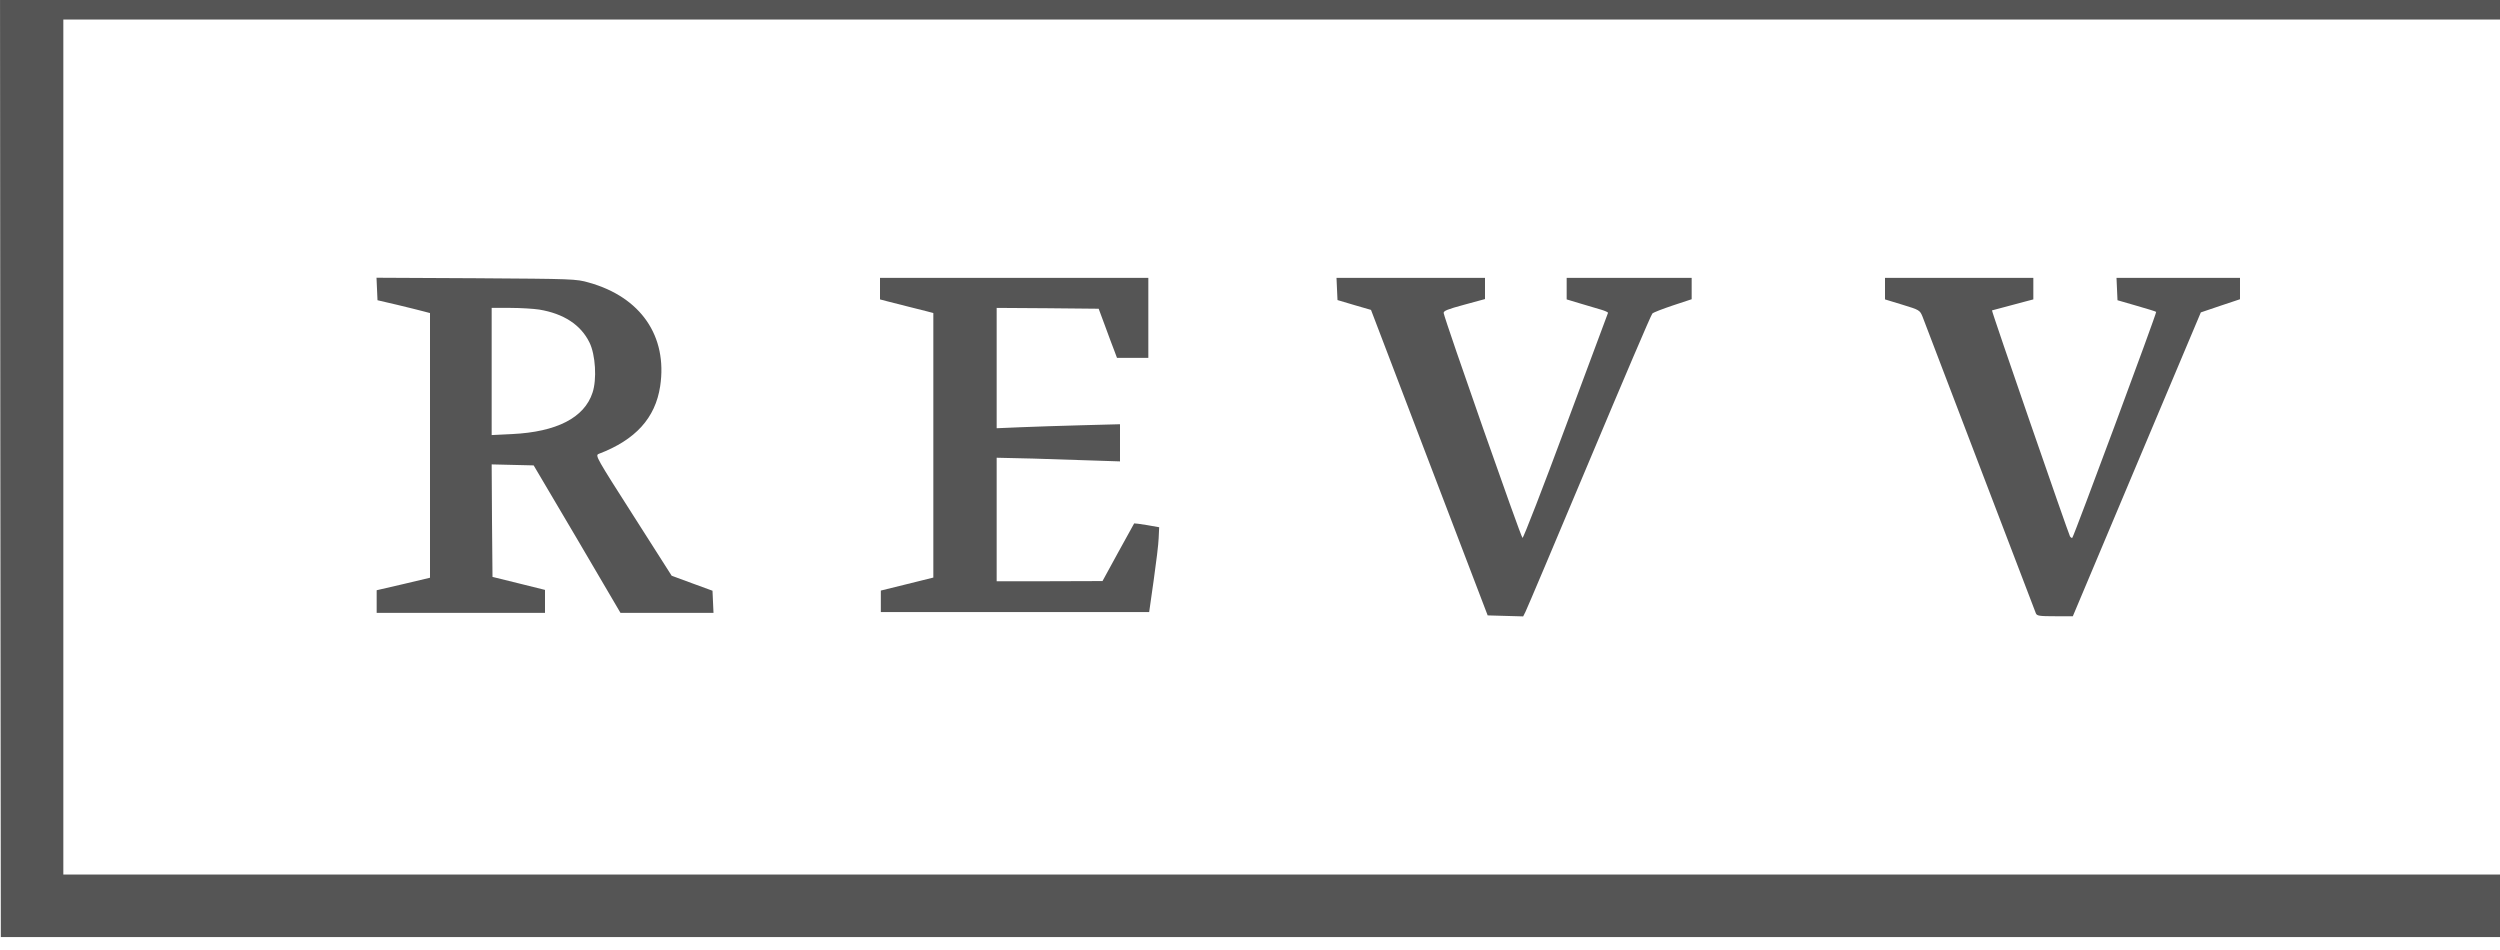
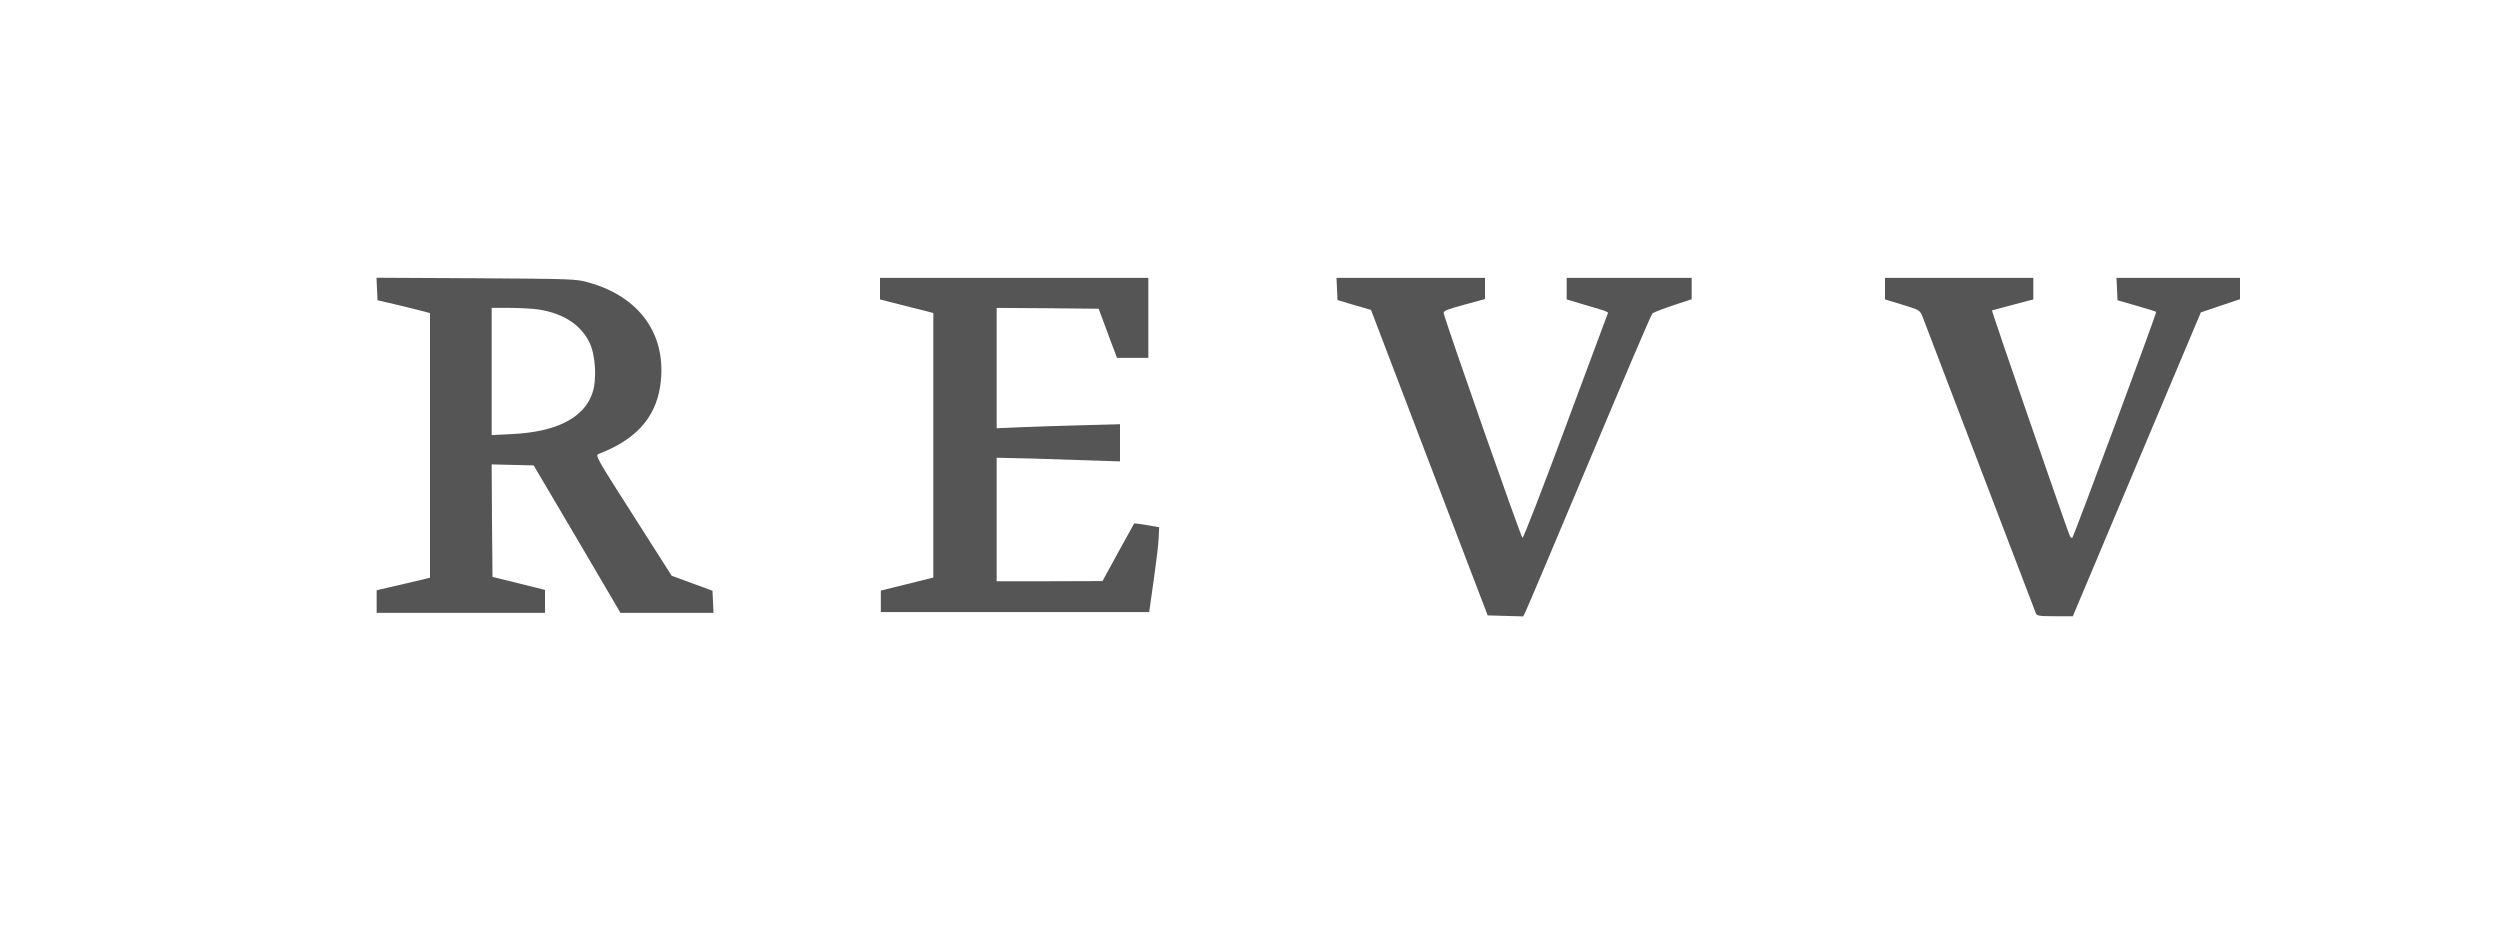
<svg xmlns="http://www.w3.org/2000/svg" width="100%" height="100%" viewBox="0 0 150 57" version="1.1" xml:space="preserve" style="fill-rule:evenodd;clip-rule:evenodd;stroke-linejoin:round;stroke-miterlimit:2;">
  <g id="REVV" transform="matrix(0.01,0,0,-0.01,0,56.274)">
-     <path d="M2,2948L5,5L15695,5L15698,2948L15700,5890L7850,5890L0,5890L2,2948ZM15320,2945L15320,380L7850,380L380,380L380,5510L15320,5510L15320,2945Z" style="fill:#555;fill-rule:nonzero;" />
    <path d="M2262,3894L2265,3826L2385,3798C2450,3782 2521,3765 2542,3759L2580,3749L2580,2955L2580,2161L2420,2123L2260,2086L2260,2018L2260,1950L3270,1950L3270,2088L3113,2127L2955,2166L2952,2503L2950,2841L3076,2838L3202,2835L3463,2393L3723,1950L4281,1950L4278,2016L4275,2083L4152,2128L4030,2173L3800,2534C3579,2880 3570,2895 3592,2904C3813,2988 3932,3119 3961,3310C4006,3610 3845,3845 3533,3932C3457,3954 3437,3954 2857,3958L2259,3961L2262,3894ZM3235,3770C3381,3746 3485,3679 3537,3572C3573,3499 3582,3351 3555,3271C3506,3121 3340,3036 3073,3023L2950,3017L2950,3780L3063,3780C3124,3780 3202,3775 3235,3770Z" style="fill:#555;fill-rule:nonzero;" />
    <path d="M5280,3895L5280,3831L5318,3821C5338,3816 5393,3802 5440,3790C5487,3778 5542,3764 5563,3759L5600,3749L5600,2956L5600,2162L5443,2123L5285,2084L5285,2019L5285,1955L6895,1955L6922,2145C6937,2250 6951,2364 6952,2399L6955,2464L6881,2477C6840,2484 6805,2488 6805,2487C6804,2486 6761,2407 6709,2313L6615,2141L6298,2140L5980,2140L5980,2881L6198,2876C6317,2872 6484,2867 6568,2864L6720,2859L6720,3082L6493,3076C6367,3073 6201,3067 6123,3064L5980,3058L5980,3780L6286,3778L6592,3775L6631,3670C6652,3612 6677,3546 6686,3523L6702,3480L6890,3480L6890,3960L6085,3960L5280,3960L5280,3895Z" style="fill:#555;fill-rule:nonzero;" />
    <path d="M8022,3893L8025,3827L8126,3797L8226,3768L8576,2851L8926,1935L9032,1932L9139,1929L9153,1957C9161,1972 9333,2379 9535,2860C9737,3341 9907,3740 9914,3746C9920,3753 9976,3774 10038,3795L10150,3832L10150,3960L9775,3960L9400,3960L9400,3896L9400,3831L9483,3806C9528,3793 9584,3776 9608,3769C9631,3762 9649,3754 9648,3750C9646,3746 9533,3441 9395,3071C9258,2702 9141,2400 9135,2400C9127,2400 8671,3700 8662,3749C8660,3762 8685,3772 8785,3799L8910,3833L8910,3960L8465,3960L8019,3960L8022,3893Z" style="fill:#555;fill-rule:nonzero;" />
    <path d="M11310,3895L11310,3831L11415,3799C11517,3768 11519,3766 11535,3728C11543,3706 11698,3301 11879,2827C12060,2353 12212,1957 12215,1948C12221,1932 12237,1930 12330,1930L12437,1930L12821,2842L13205,3753L13323,3793L13440,3832L13440,3960L13070,3960L12699,3960L12702,3893L12705,3826L12819,3793C12881,3775 12935,3759 12937,3756C12942,3752 12444,2411 12434,2401C12431,2398 12425,2402 12420,2409C12410,2427 11948,3762 11952,3765C11955,3766 12026,3785 12158,3820L12200,3831L12200,3960L11755,3960L11310,3960L11310,3895Z" style="fill:#555;fill-rule:nonzero;" />
  </g>
</svg>